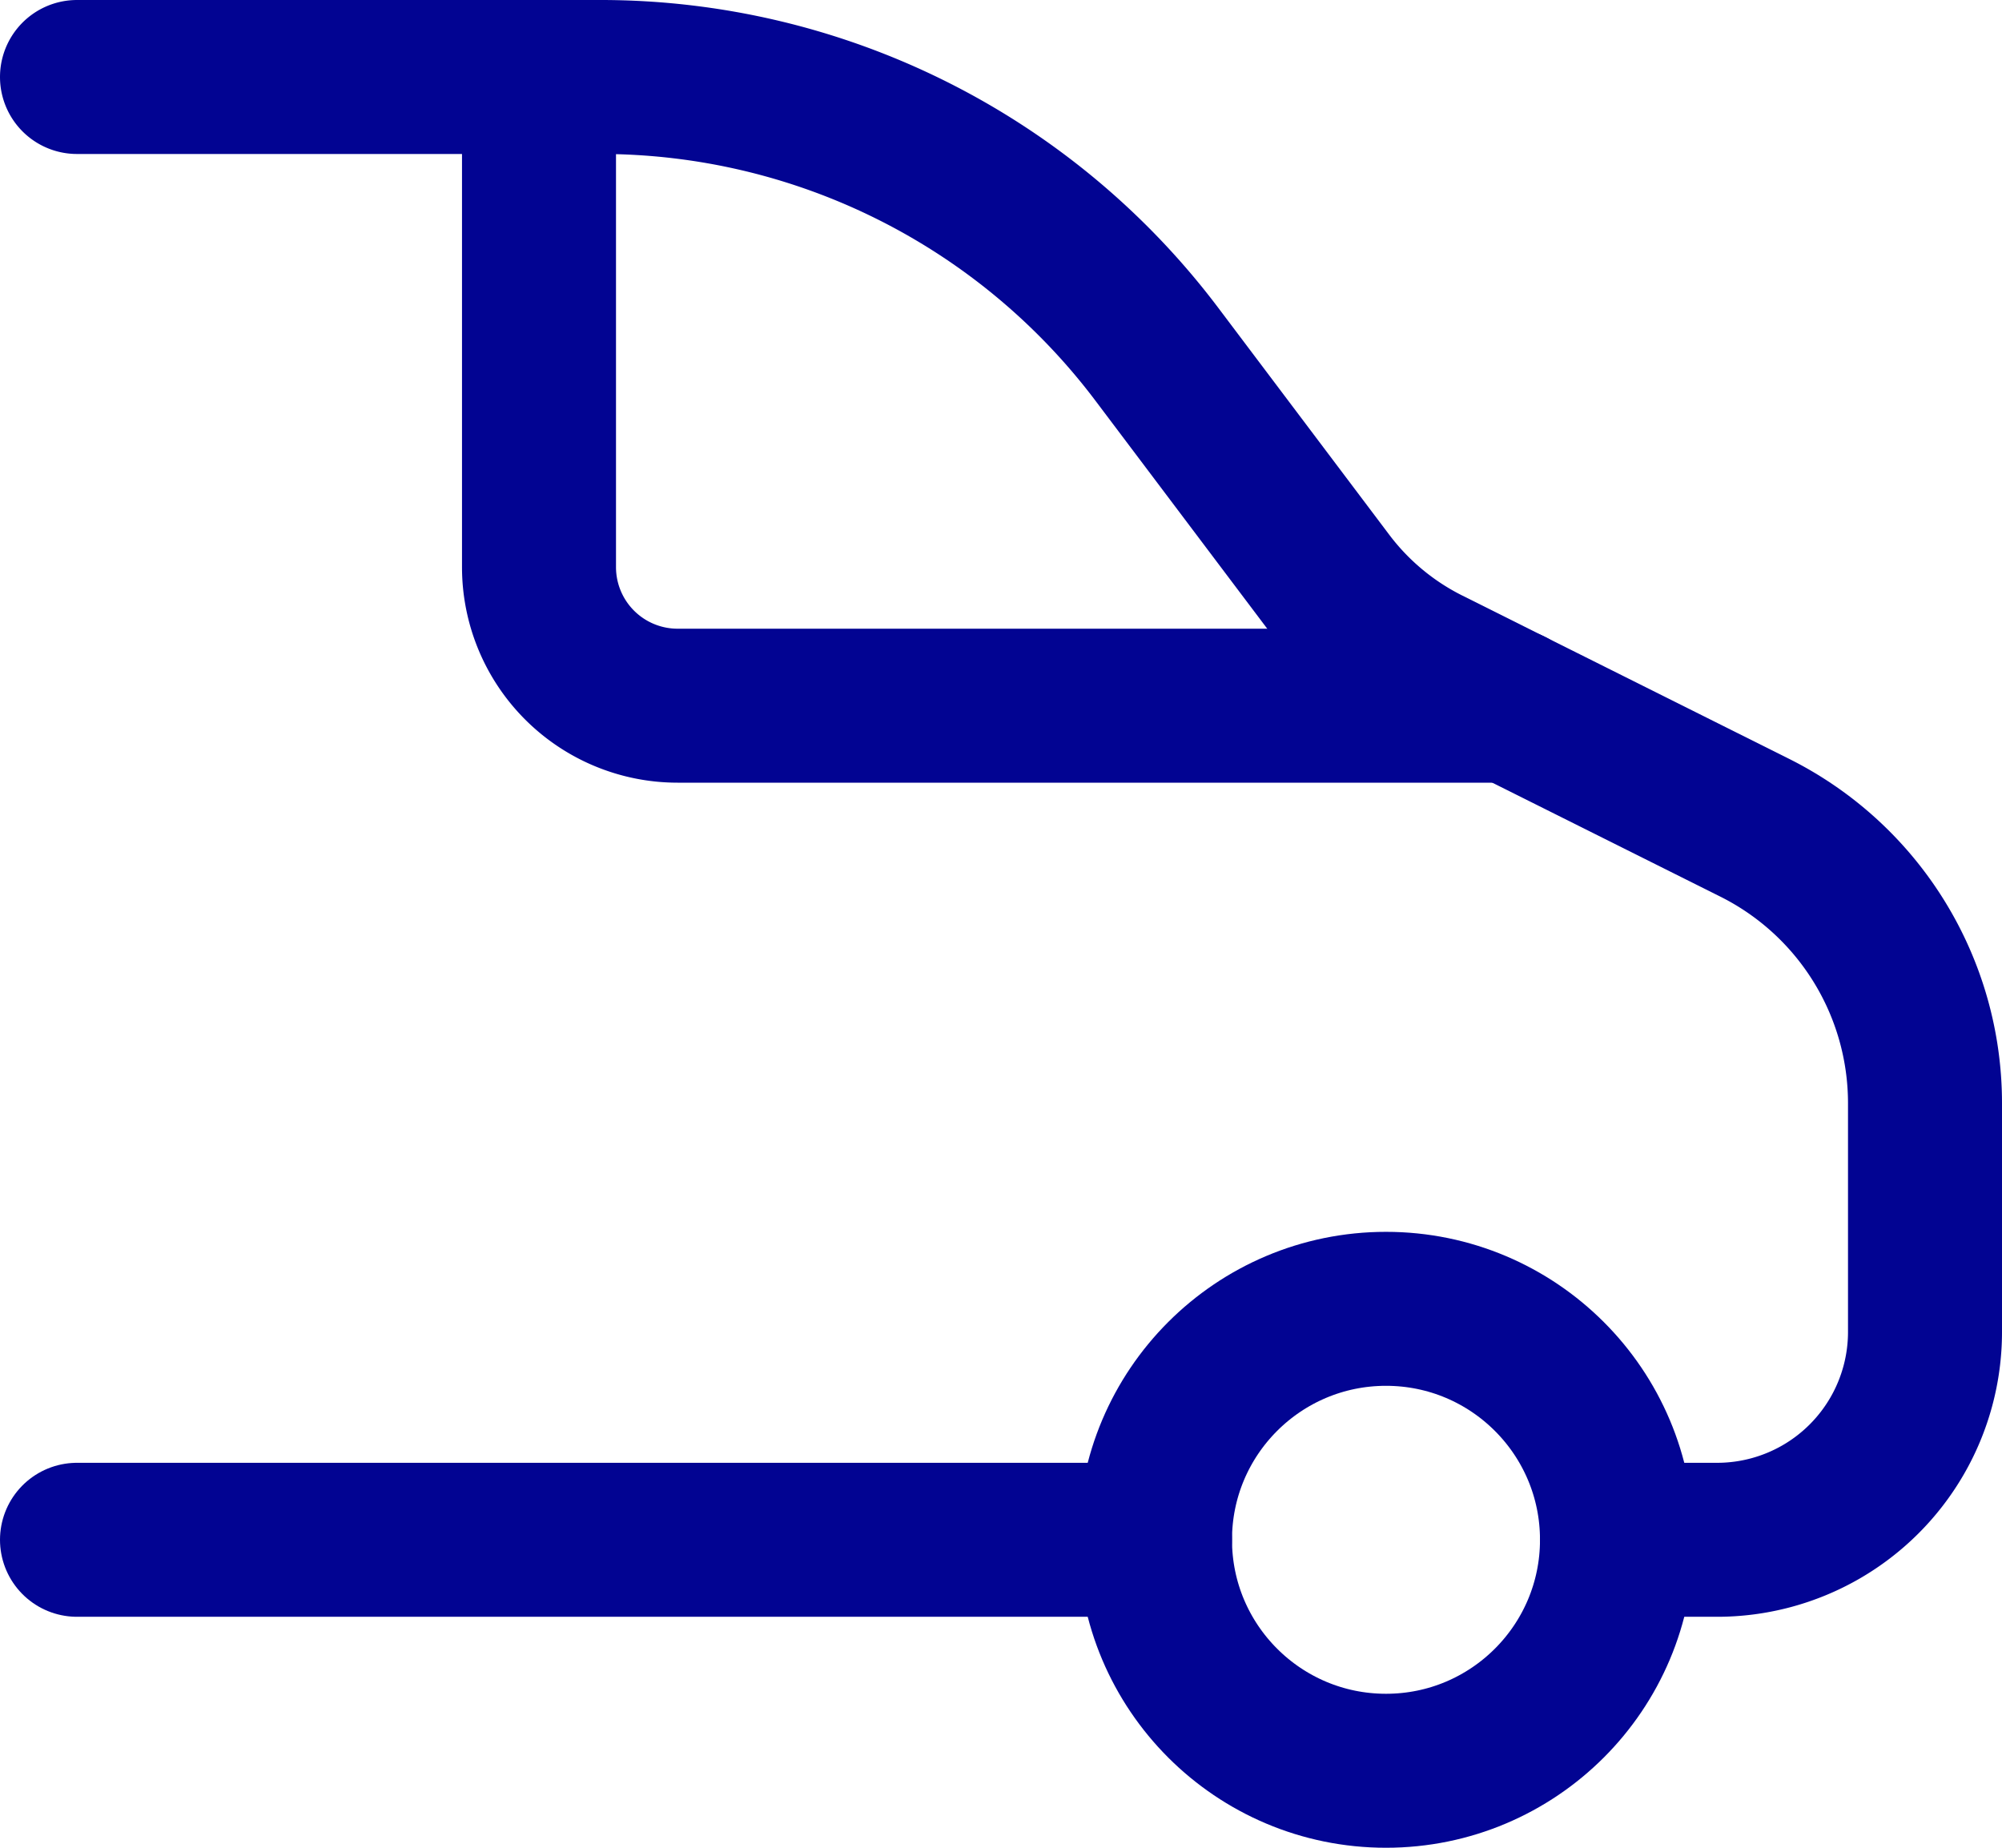
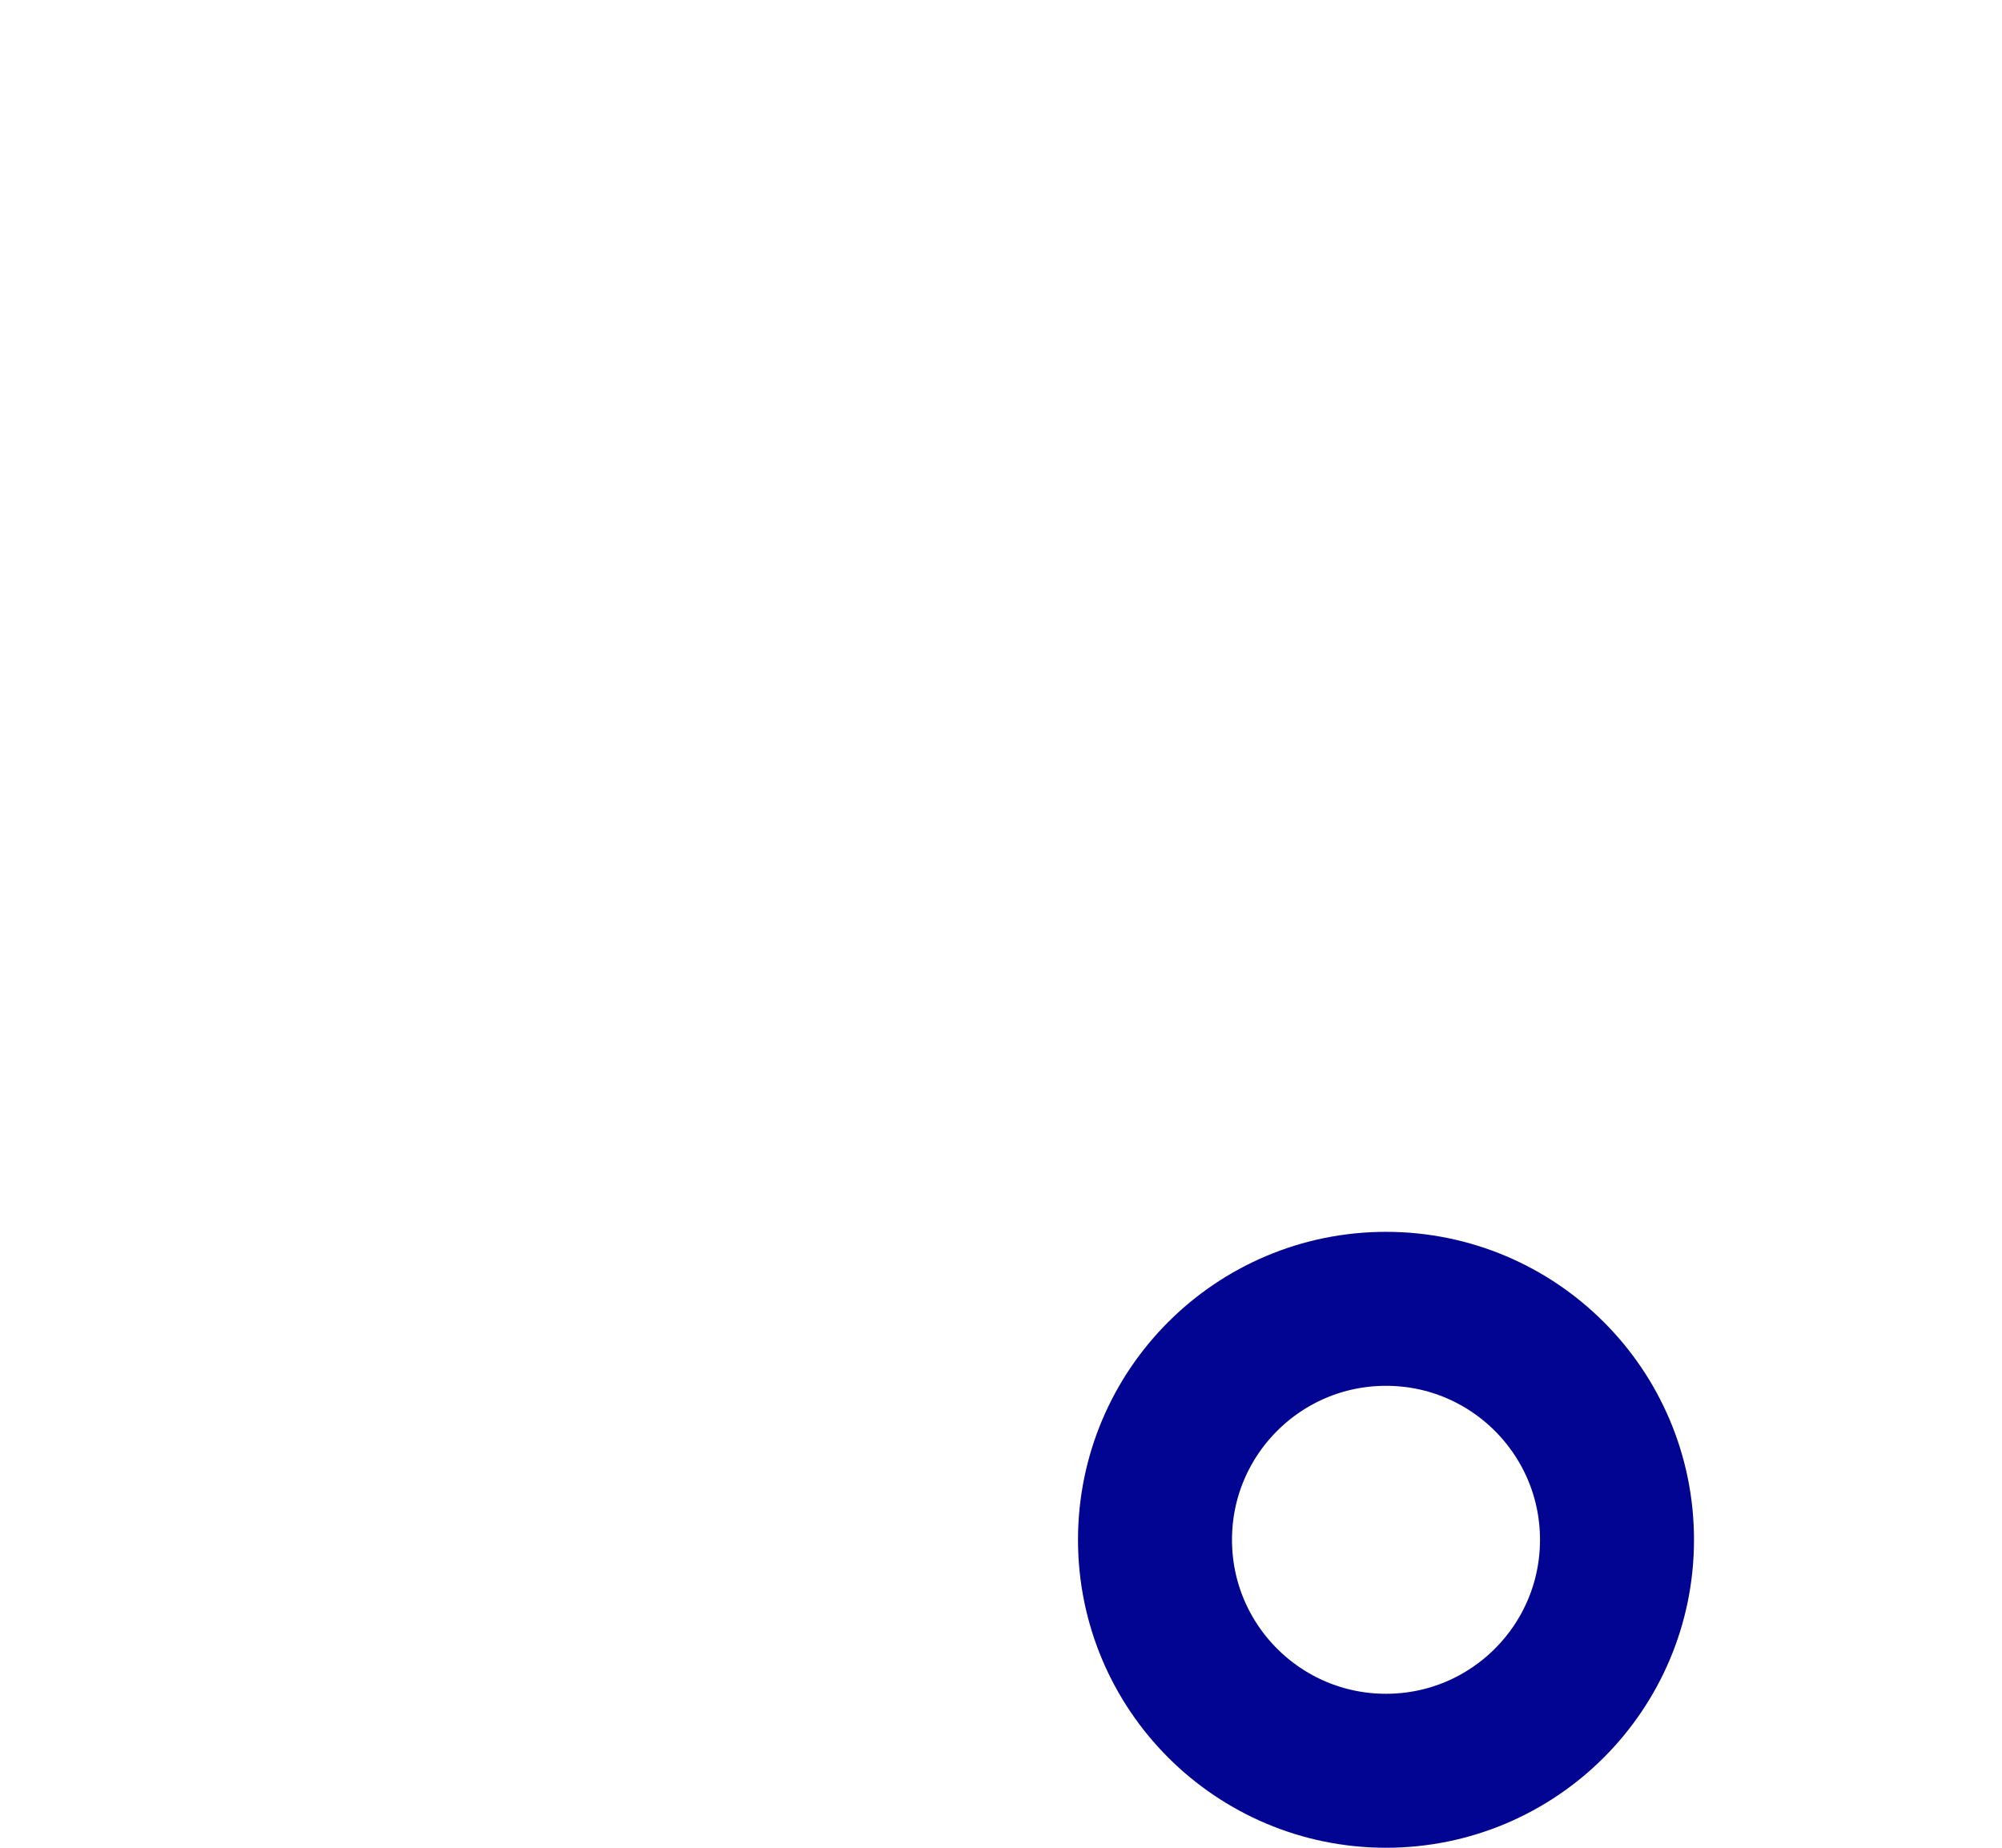
<svg xmlns="http://www.w3.org/2000/svg" width="13" height="12" viewBox="0 0 13 12">
  <g id="delivery-car-checkmark-group" transform="translate(-2.5 -9.5)">
-     <path id="Tracé_62" data-name="Tracé 62" d="M12.309,14.083H6.9a.9.9,0,0,1-.9-.9V10" fill="none" stroke="#020492" stroke-linecap="round" stroke-linejoin="round" stroke-width="1" />
    <circle id="Ellipse_1" data-name="Ellipse 1" cx="1.5" cy="1.5" r="1.5" transform="translate(10 18)" fill="none" stroke="#020492" stroke-linecap="round" stroke-linejoin="round" stroke-width="1" />
-     <path id="Tracé_63" data-name="Tracé 63" d="M3,10H6.4a4.524,4.524,0,0,1,3.619,1.81l1.1,1.46a1.85,1.85,0,0,0,.653.545l2.123,1.061A2,2,0,0,1,15,16.665V18.15a1.35,1.35,0,0,1-1.35,1.35H13" fill="none" stroke="#020492" stroke-linecap="round" stroke-linejoin="round" stroke-width="1" />
-     <line id="Ligne_1" data-name="Ligne 1" x1="7" transform="translate(3 19.5)" fill="none" stroke="#020492" stroke-linecap="round" stroke-linejoin="round" stroke-width="1" />
  </g>
</svg>